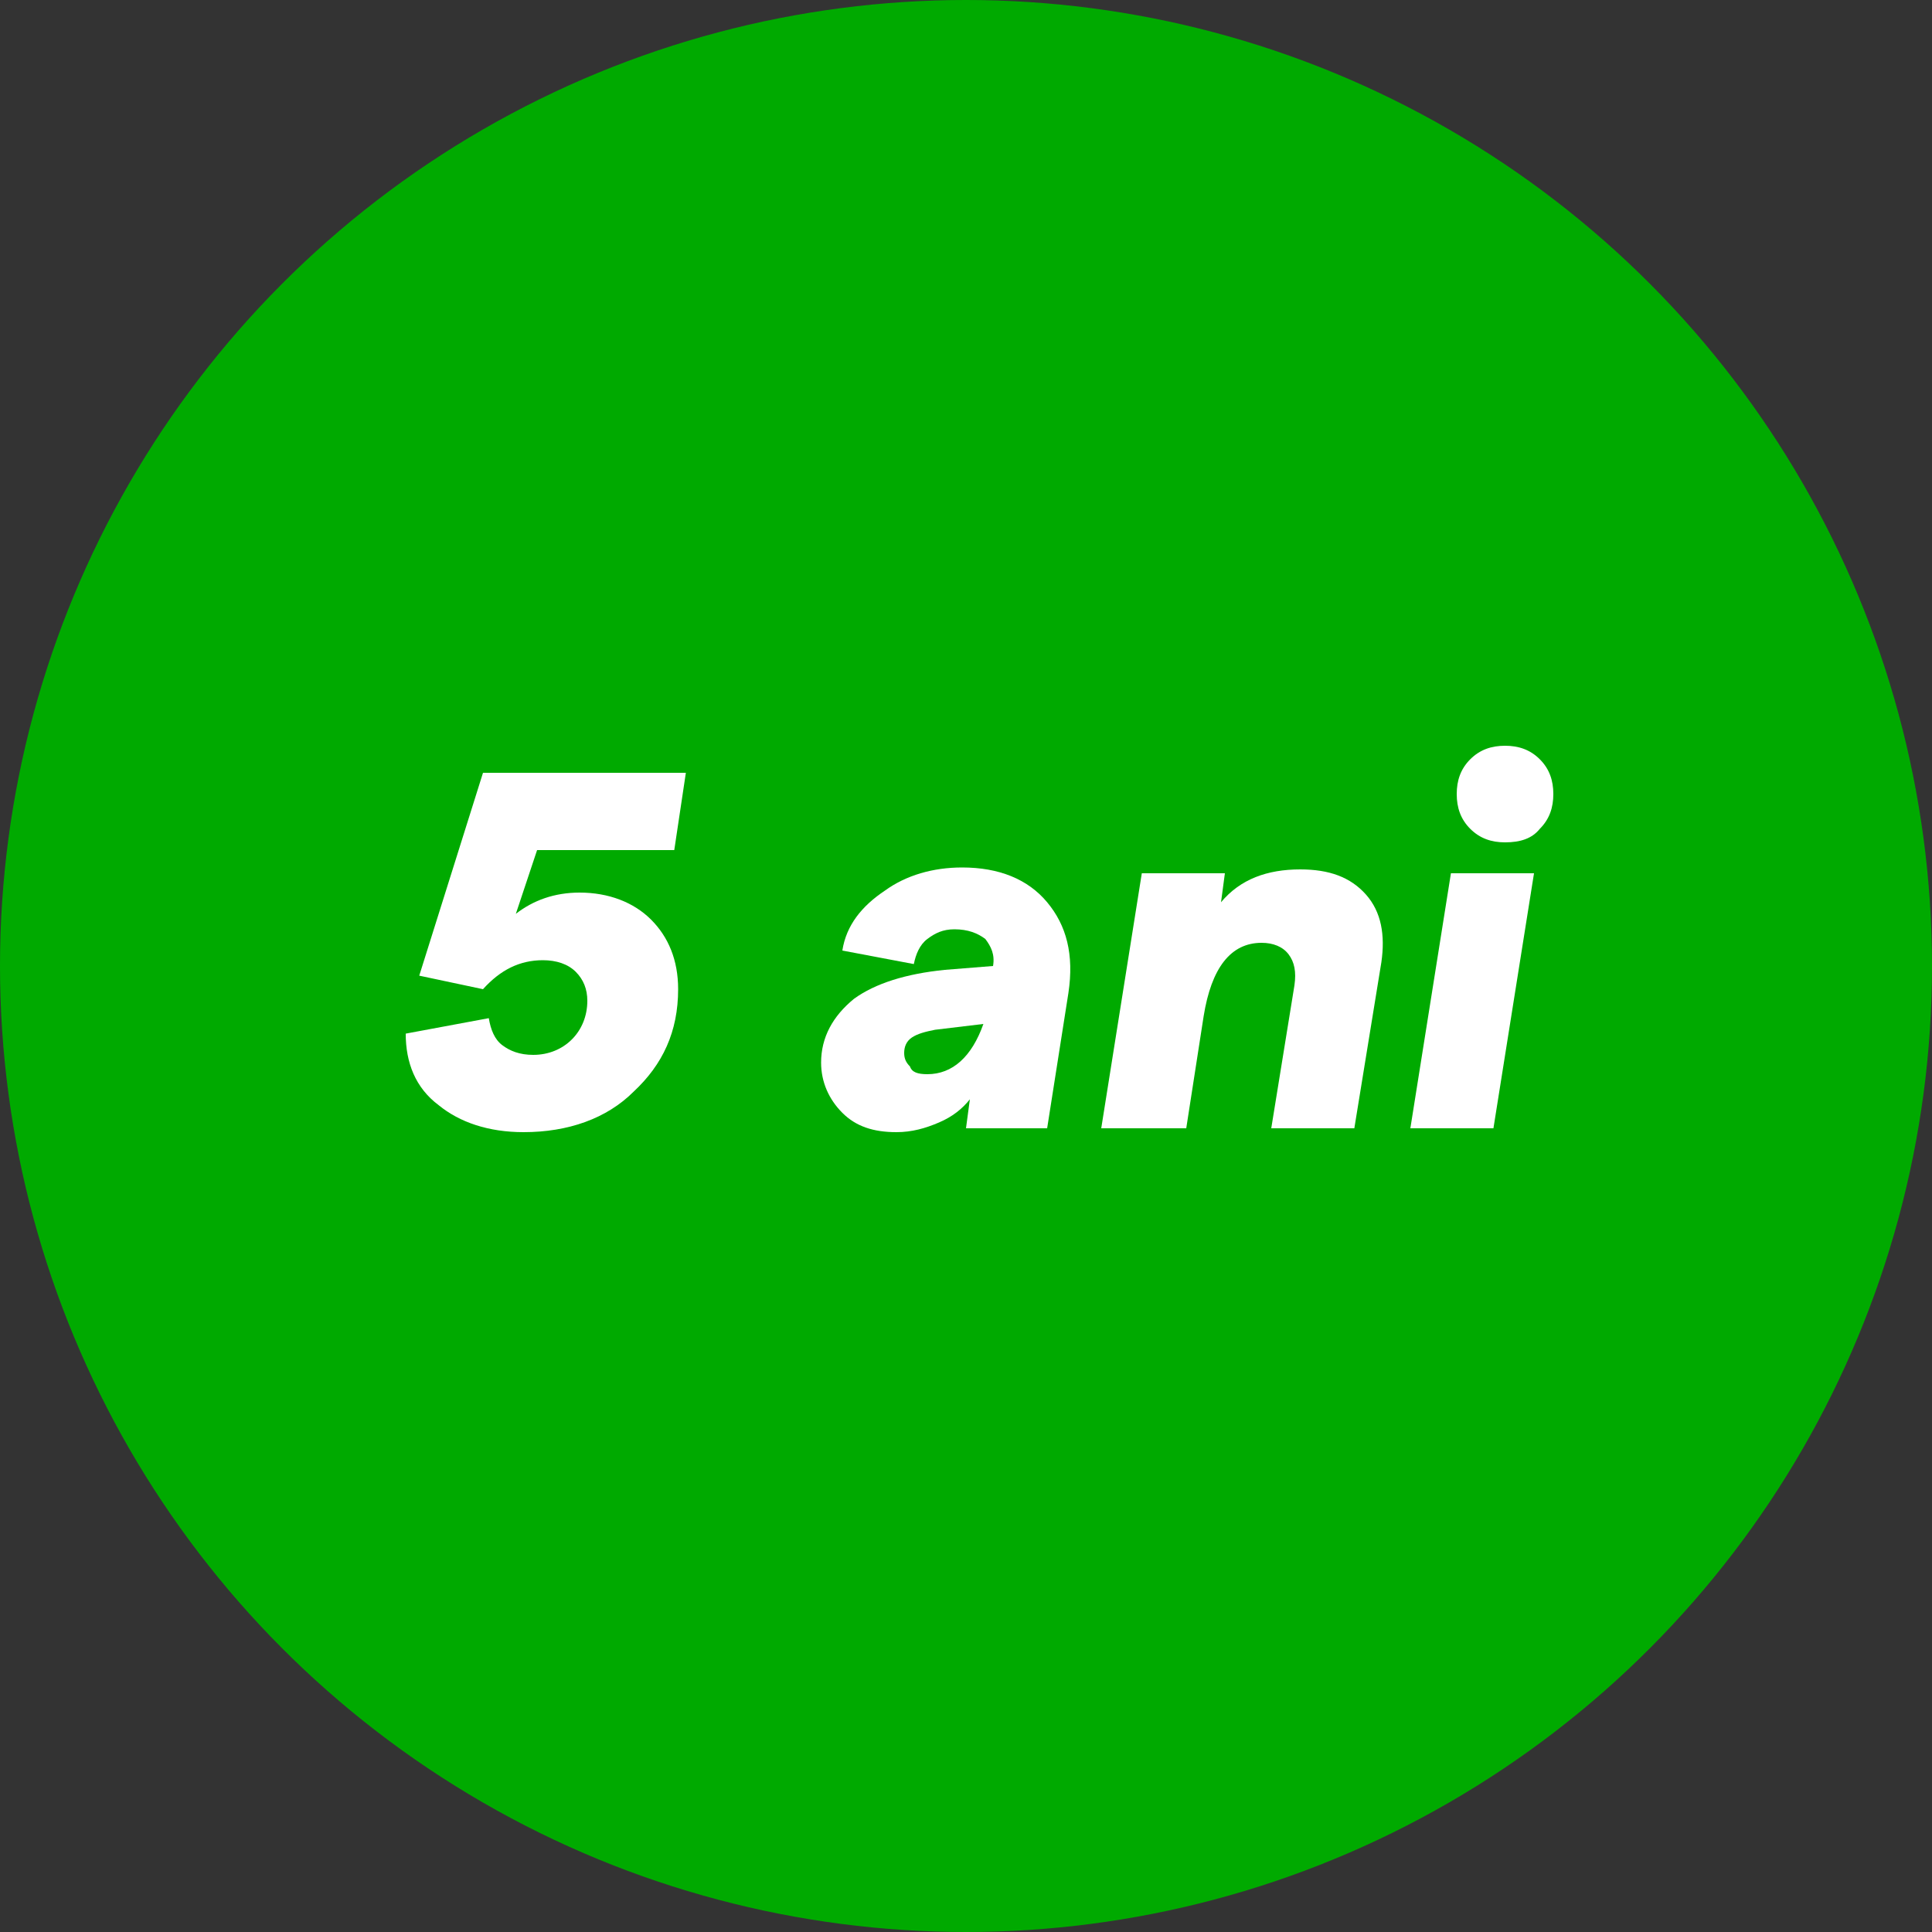
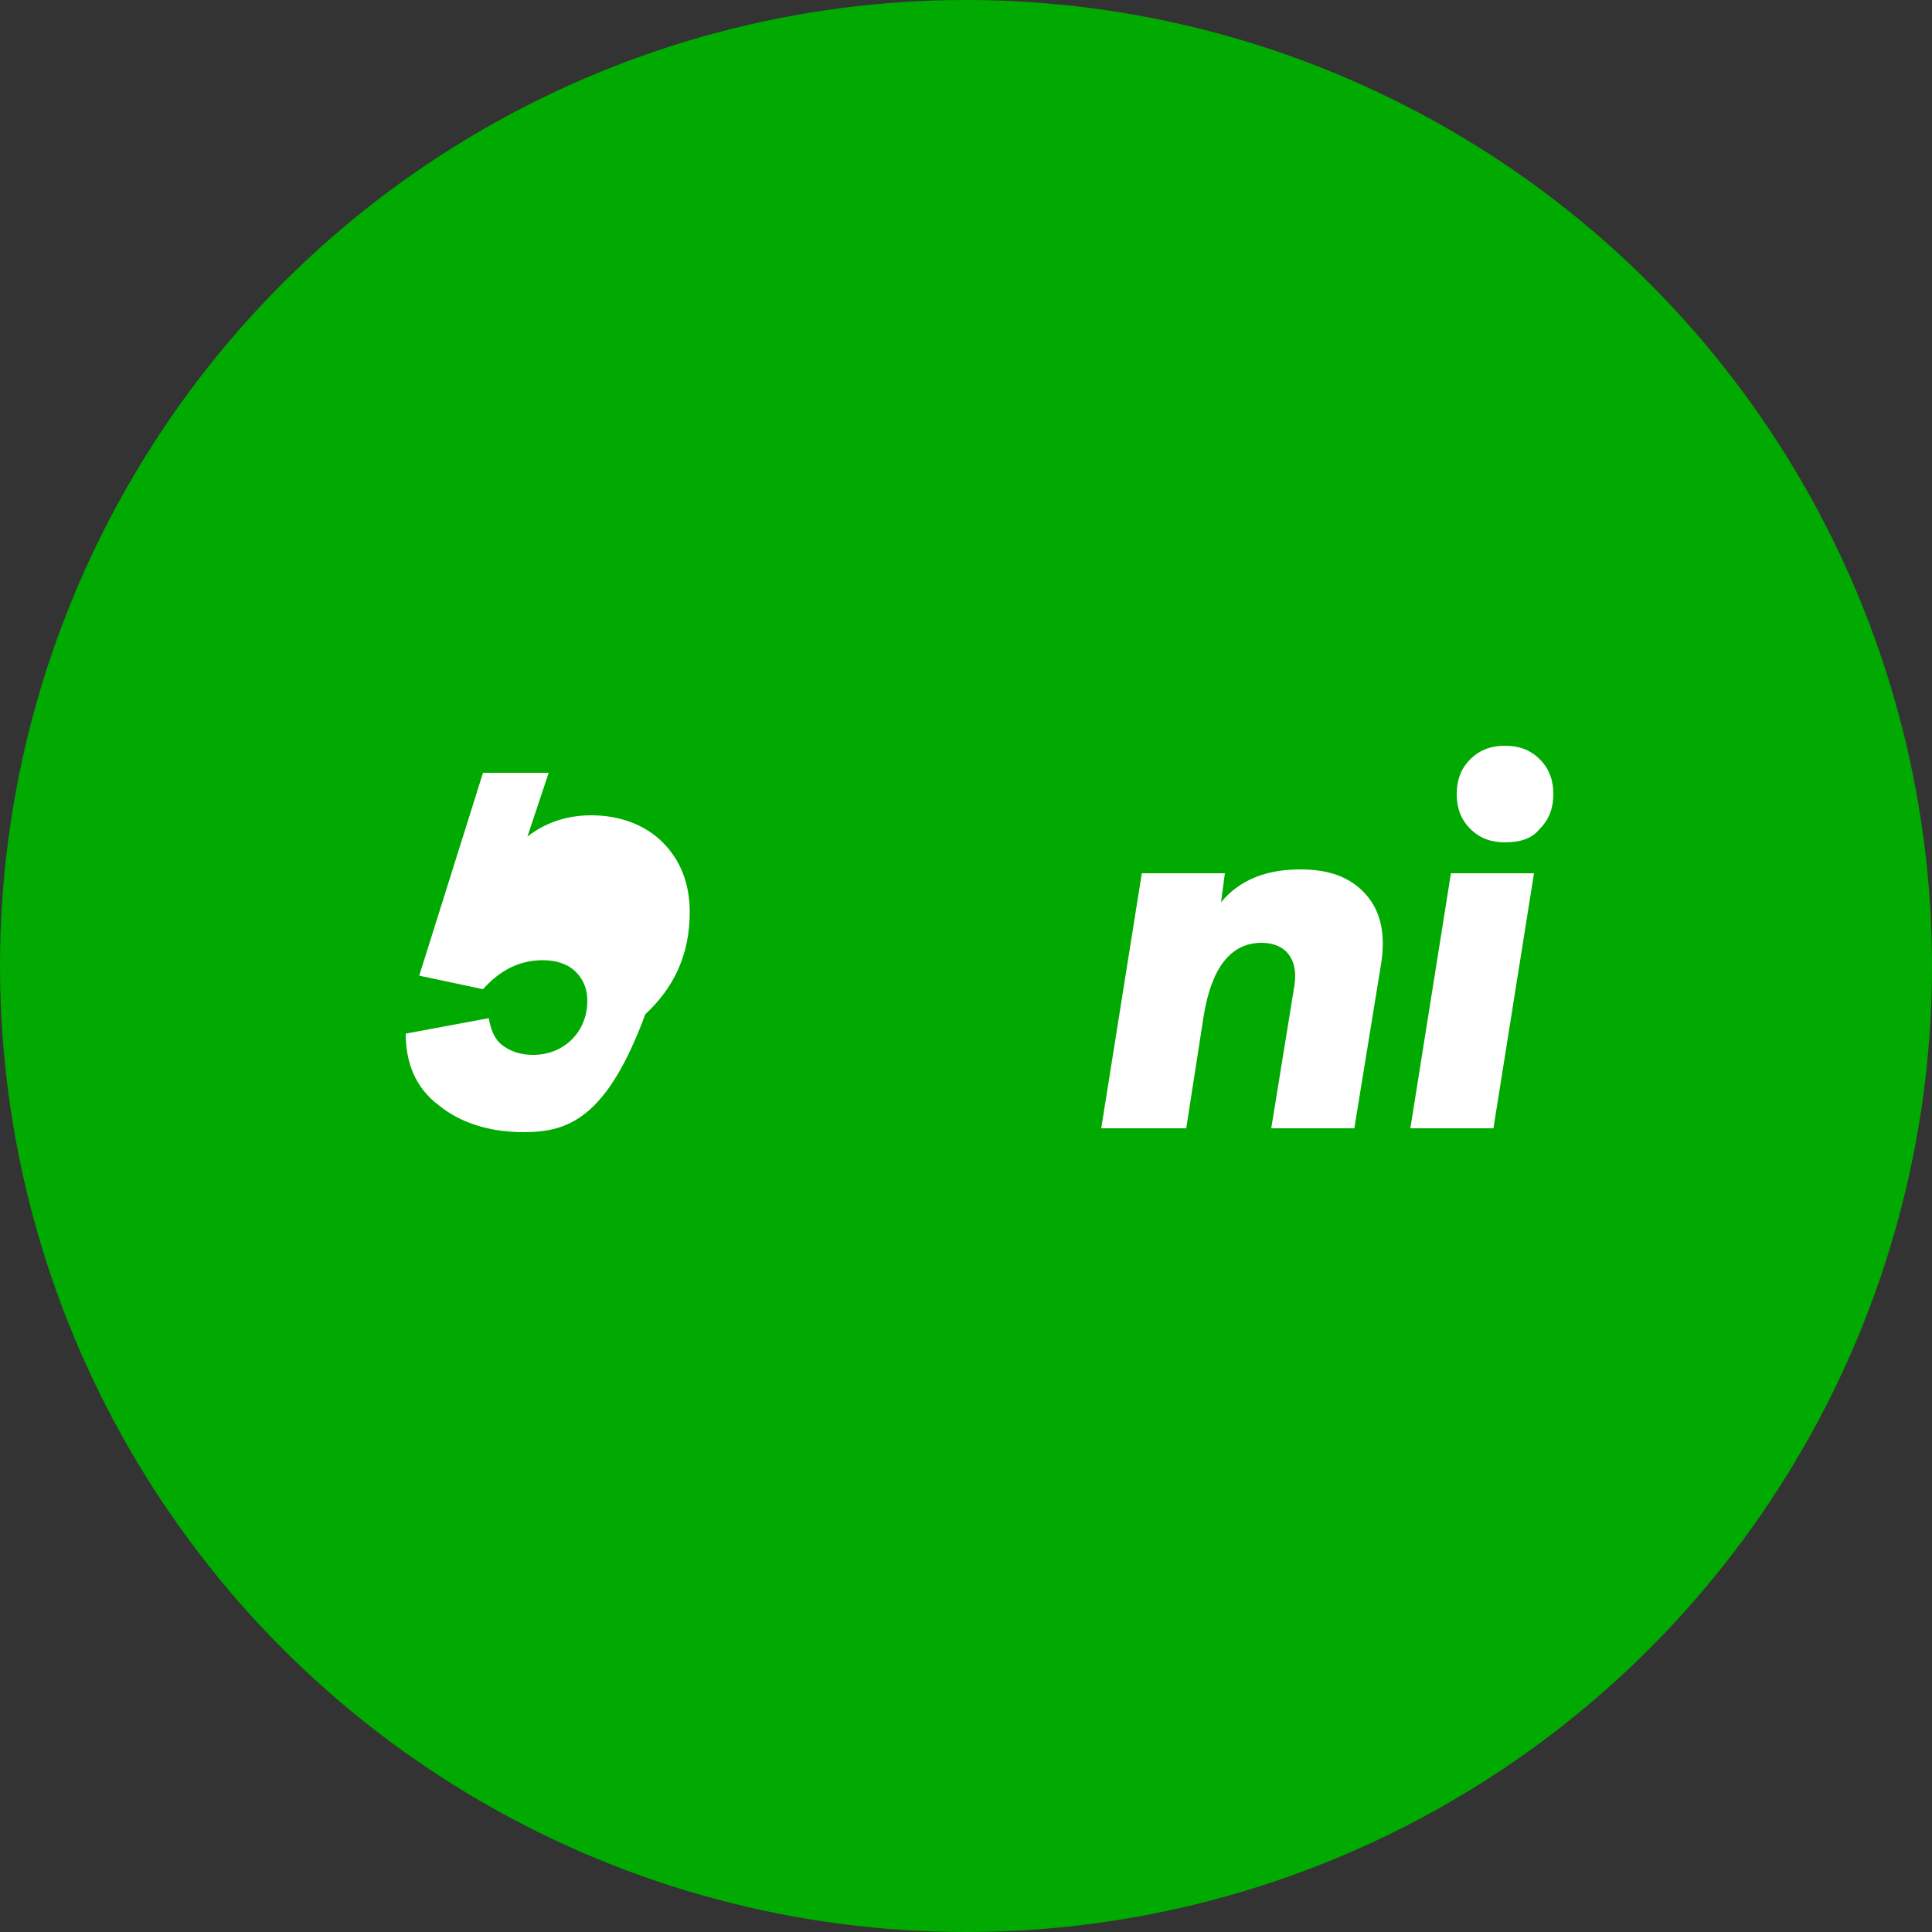
<svg xmlns="http://www.w3.org/2000/svg" version="1.1" id="Vrstva_1" x="0px" y="0px" viewBox="0 0 100 100" style="enable-background:new 0 0 100 100;" xml:space="preserve">
  <rect x="0" y="0" width="100" height="100" fill="#333333" stroke="none" />
  <style type="text/css">
	.st0{fill:#00AA00;}
	.st1{fill:#FFFFFF;}
</style>
  <circle class="st0" cx="50" cy="50" r="50" />
  <g>
-     <path class="st1" d="M27.1,58.6c-1.8,0-3.3-0.5-4.4-1.4C21.5,56.3,21,55,21,53.5l4.3-0.8c0.1,0.6,0.3,1.1,0.7,1.4s0.9,0.5,1.6,0.5   c0.8,0,1.5-0.3,2-0.8c0.5-0.5,0.8-1.2,0.8-2c0-0.6-0.2-1.1-0.6-1.5c-0.4-0.4-1-0.6-1.7-0.6c-1.2,0-2.2,0.5-3.1,1.5l-3.3-0.7L25,40   h10.5l-0.6,4h-7.1l-1.1,3.3c0.9-0.7,2-1.1,3.3-1.1c1.5,0,2.8,0.5,3.7,1.4c0.9,0.9,1.4,2.1,1.4,3.6c0,2.2-0.8,3.9-2.3,5.3   C31.4,57.9,29.4,58.6,27.1,58.6z" />
-     <path class="st1" d="M49.8,44.9c1.9,0,3.4,0.6,4.4,1.8c1,1.2,1.4,2.7,1.1,4.7l-1.1,7H50l0.2-1.5c-0.4,0.5-0.9,0.9-1.6,1.2   s-1.4,0.5-2.2,0.5c-1.2,0-2.1-0.3-2.8-1c-0.7-0.7-1.1-1.6-1.1-2.6c0-1.3,0.6-2.4,1.7-3.3c1.1-0.8,2.7-1.3,4.7-1.5l2.5-0.2V50   c0.1-0.6-0.1-1-0.4-1.4c-0.4-0.3-0.9-0.5-1.6-0.5c-0.6,0-1,0.2-1.4,0.5s-0.6,0.8-0.7,1.3l-3.7-0.7c0.2-1.3,1-2.3,2.2-3.1   C46.9,45.3,48.3,44.9,49.8,44.9z M48,55.6c1.3,0,2.3-0.9,2.9-2.6l-2.5,0.3c-0.5,0.1-0.9,0.2-1.2,0.4c-0.3,0.2-0.4,0.5-0.4,0.8   c0,0.3,0.1,0.5,0.3,0.7C47.2,55.5,47.5,55.6,48,55.6z" />
+     <path class="st1" d="M27.1,58.6c-1.8,0-3.3-0.5-4.4-1.4C21.5,56.3,21,55,21,53.5l4.3-0.8c0.1,0.6,0.3,1.1,0.7,1.4s0.9,0.5,1.6,0.5   c0.8,0,1.5-0.3,2-0.8c0.5-0.5,0.8-1.2,0.8-2c0-0.6-0.2-1.1-0.6-1.5c-0.4-0.4-1-0.6-1.7-0.6c-1.2,0-2.2,0.5-3.1,1.5l-3.3-0.7L25,40   h10.5h-7.1l-1.1,3.3c0.9-0.7,2-1.1,3.3-1.1c1.5,0,2.8,0.5,3.7,1.4c0.9,0.9,1.4,2.1,1.4,3.6c0,2.2-0.8,3.9-2.3,5.3   C31.4,57.9,29.4,58.6,27.1,58.6z" />
    <path class="st1" d="M57,58.4l2.1-13.2h4.3l-0.2,1.5c1-1.2,2.4-1.7,4.1-1.7c1.5,0,2.6,0.4,3.4,1.3c0.8,0.9,1,2.1,0.8,3.5l-1.4,8.6   h-4.3L67,51c0.1-0.7,0-1.2-0.3-1.6s-0.8-0.6-1.4-0.6c-1.6,0-2.6,1.3-3,3.8l-0.9,5.8H57z" />
    <path class="st1" d="M73,58.4l2.1-13.2h4.3l-2.1,13.2H73z M77.9,43.6c-0.7,0-1.3-0.2-1.8-0.7c-0.5-0.5-0.7-1.1-0.7-1.8   c0-0.7,0.2-1.3,0.7-1.8s1.1-0.7,1.8-0.7c0.7,0,1.3,0.2,1.8,0.7c0.5,0.5,0.7,1.1,0.7,1.8c0,0.7-0.2,1.3-0.7,1.8   C79.3,43.4,78.7,43.6,77.9,43.6z" />
  </g>
</svg>